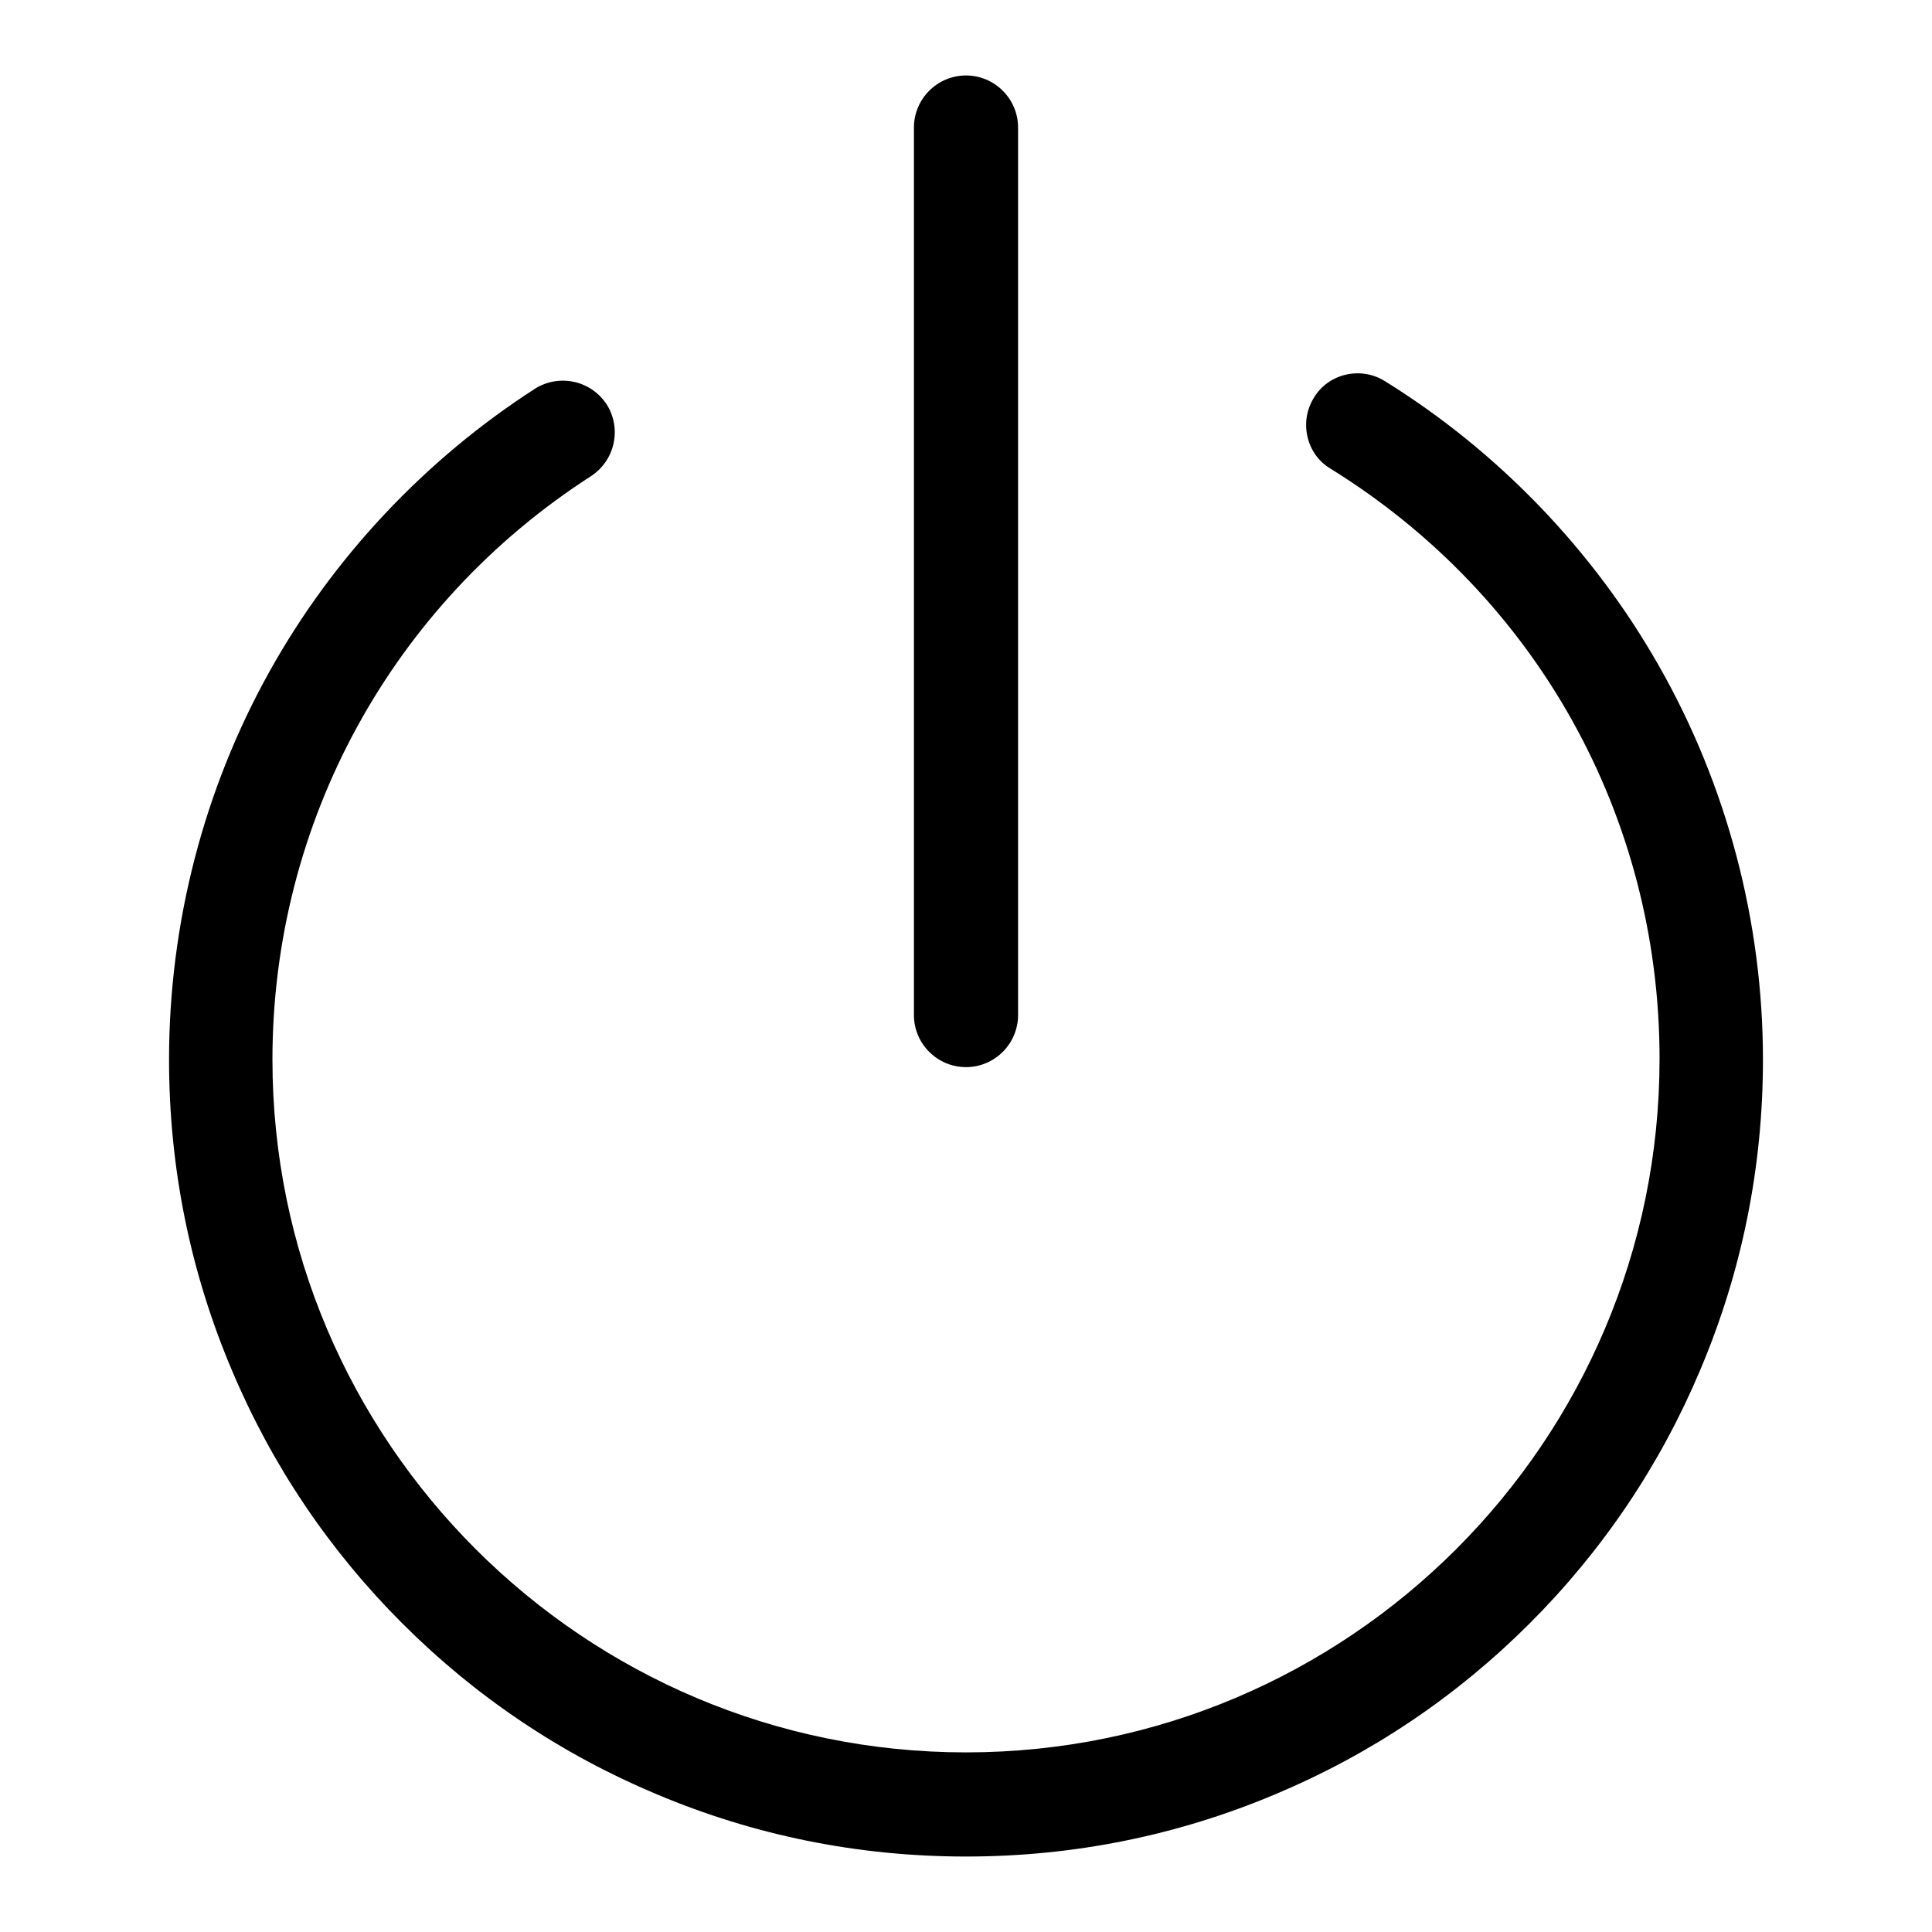
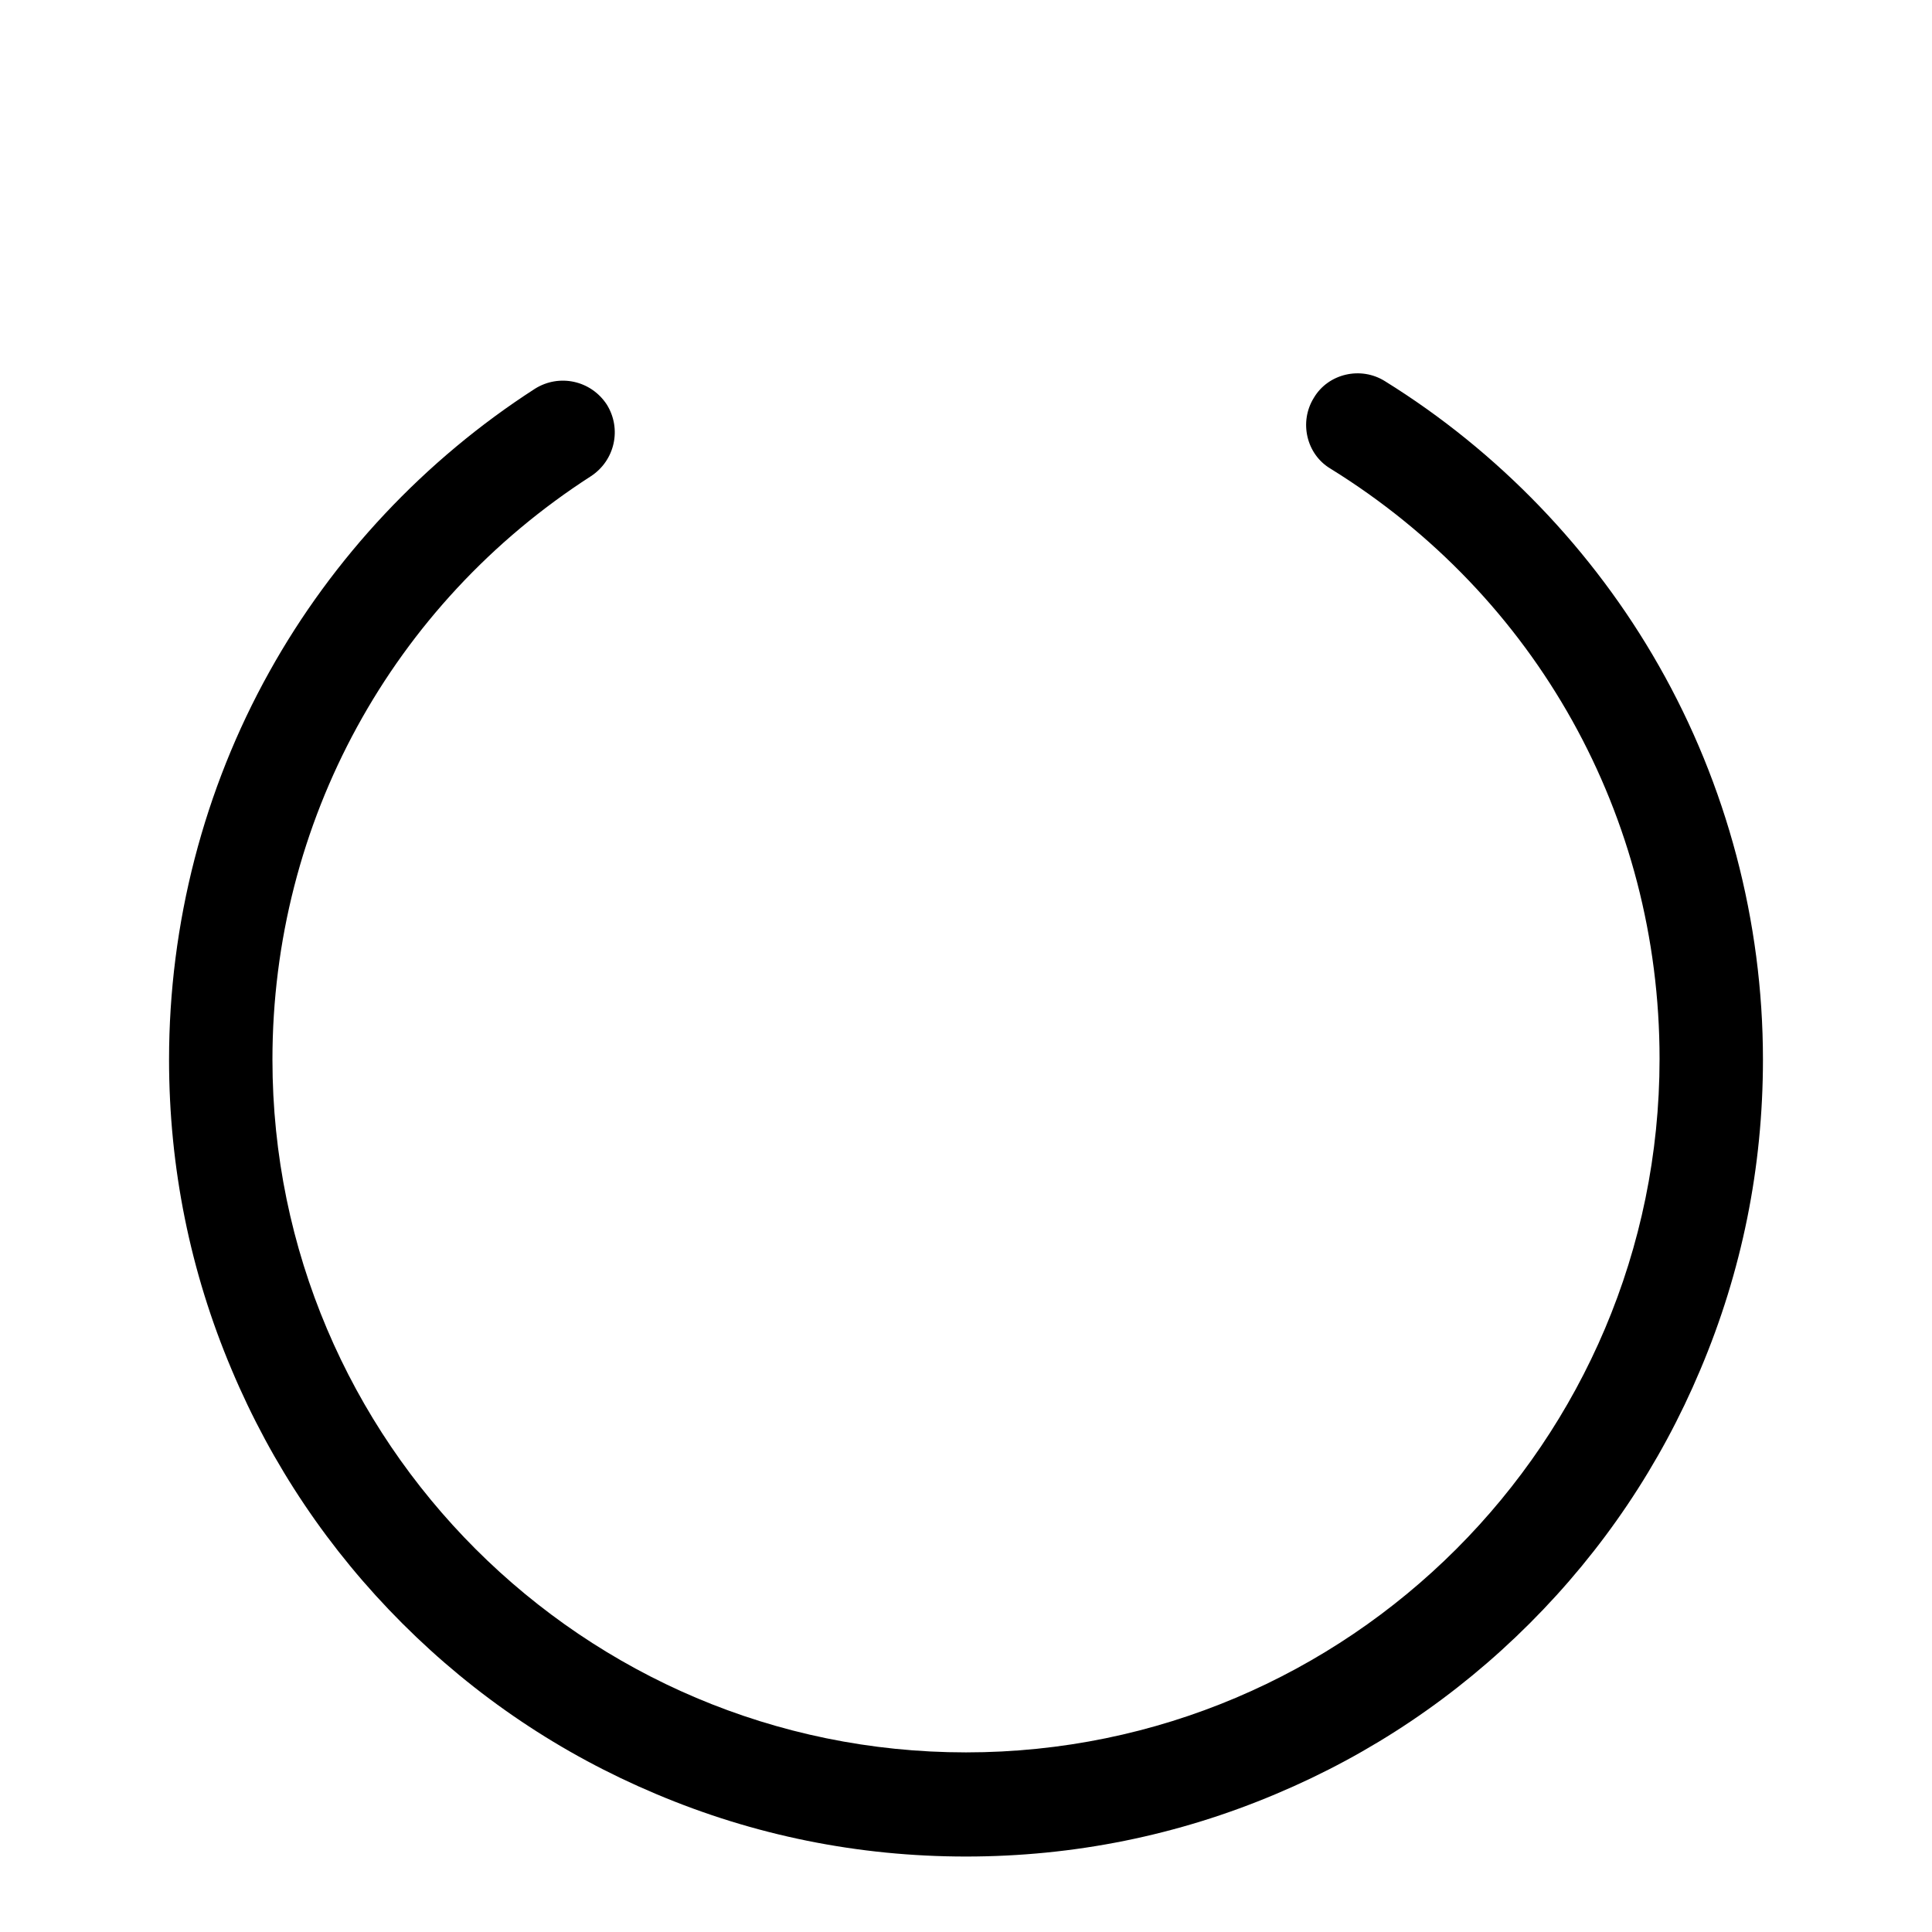
<svg xmlns="http://www.w3.org/2000/svg" version="1.1" x="0px" y="0px" viewBox="0 0 256 256" enable-background="new 0 0 256 256" xml:space="preserve">
  <g>
    <path fill="#000000" d="M219.8,88.2c-8.7-15.3-21.3-28.4-36.3-37.7c-3.2-2-7.5-1-9.4,2.2c-2,3.2-1,7.5,2.2,9.4 c27.3,16.9,43.6,46.1,43.6,78.2c0,50.7-41.2,91.9-91.9,91.9S36.1,191,36.1,140.4c0-31.4,15.8-60.3,42.2-77.3 c3.2-2.1,4.1-6.3,2.1-9.5c-2.1-3.2-6.3-4.1-9.5-2.1C56.3,60.9,44.1,73.9,35.7,89c-8.7,15.6-13.3,33.4-13.3,51.4 c0,14.3,2.8,28.1,8.3,41.1c5.3,12.6,12.9,23.9,22.6,33.6c9.7,9.7,21,17.3,33.6,22.6c13,5.5,26.8,8.3,41.1,8.3 c14.3,0,28.1-2.8,41.1-8.3c12.6-5.3,23.9-12.9,33.6-22.6c9.7-9.7,17.3-21,22.6-33.6c5.5-13,8.3-26.8,8.3-41.1 C233.6,122.1,228.8,104,219.8,88.2L219.8,88.2z" />
-     <path fill="#000000" d="M128,141.4c3.8,0,6.9-3.1,6.9-6.9V16.9c0-3.8-3.1-6.9-6.9-6.9c-3.8,0-6.9,3.1-6.9,6.9v117.6 C121.1,138.3,124.2,141.4,128,141.4z" />
  </g>
</svg>